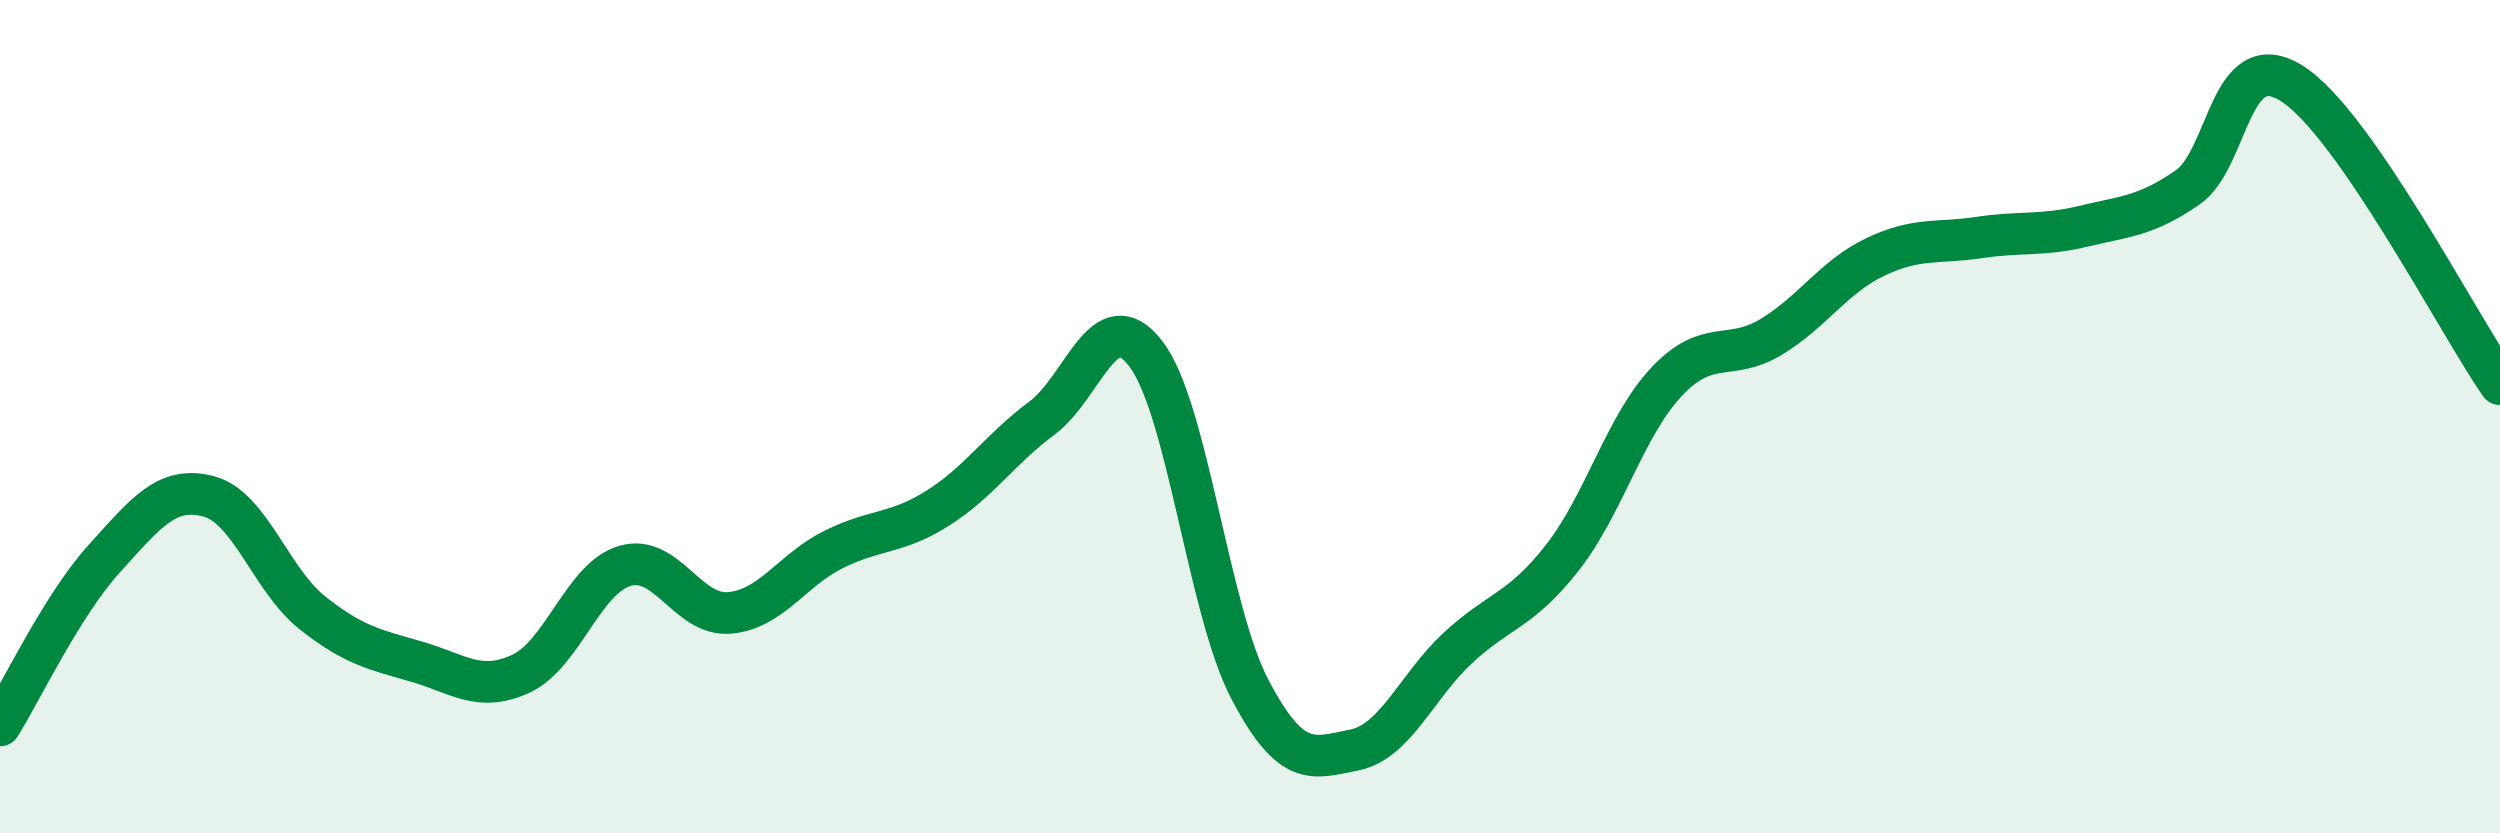
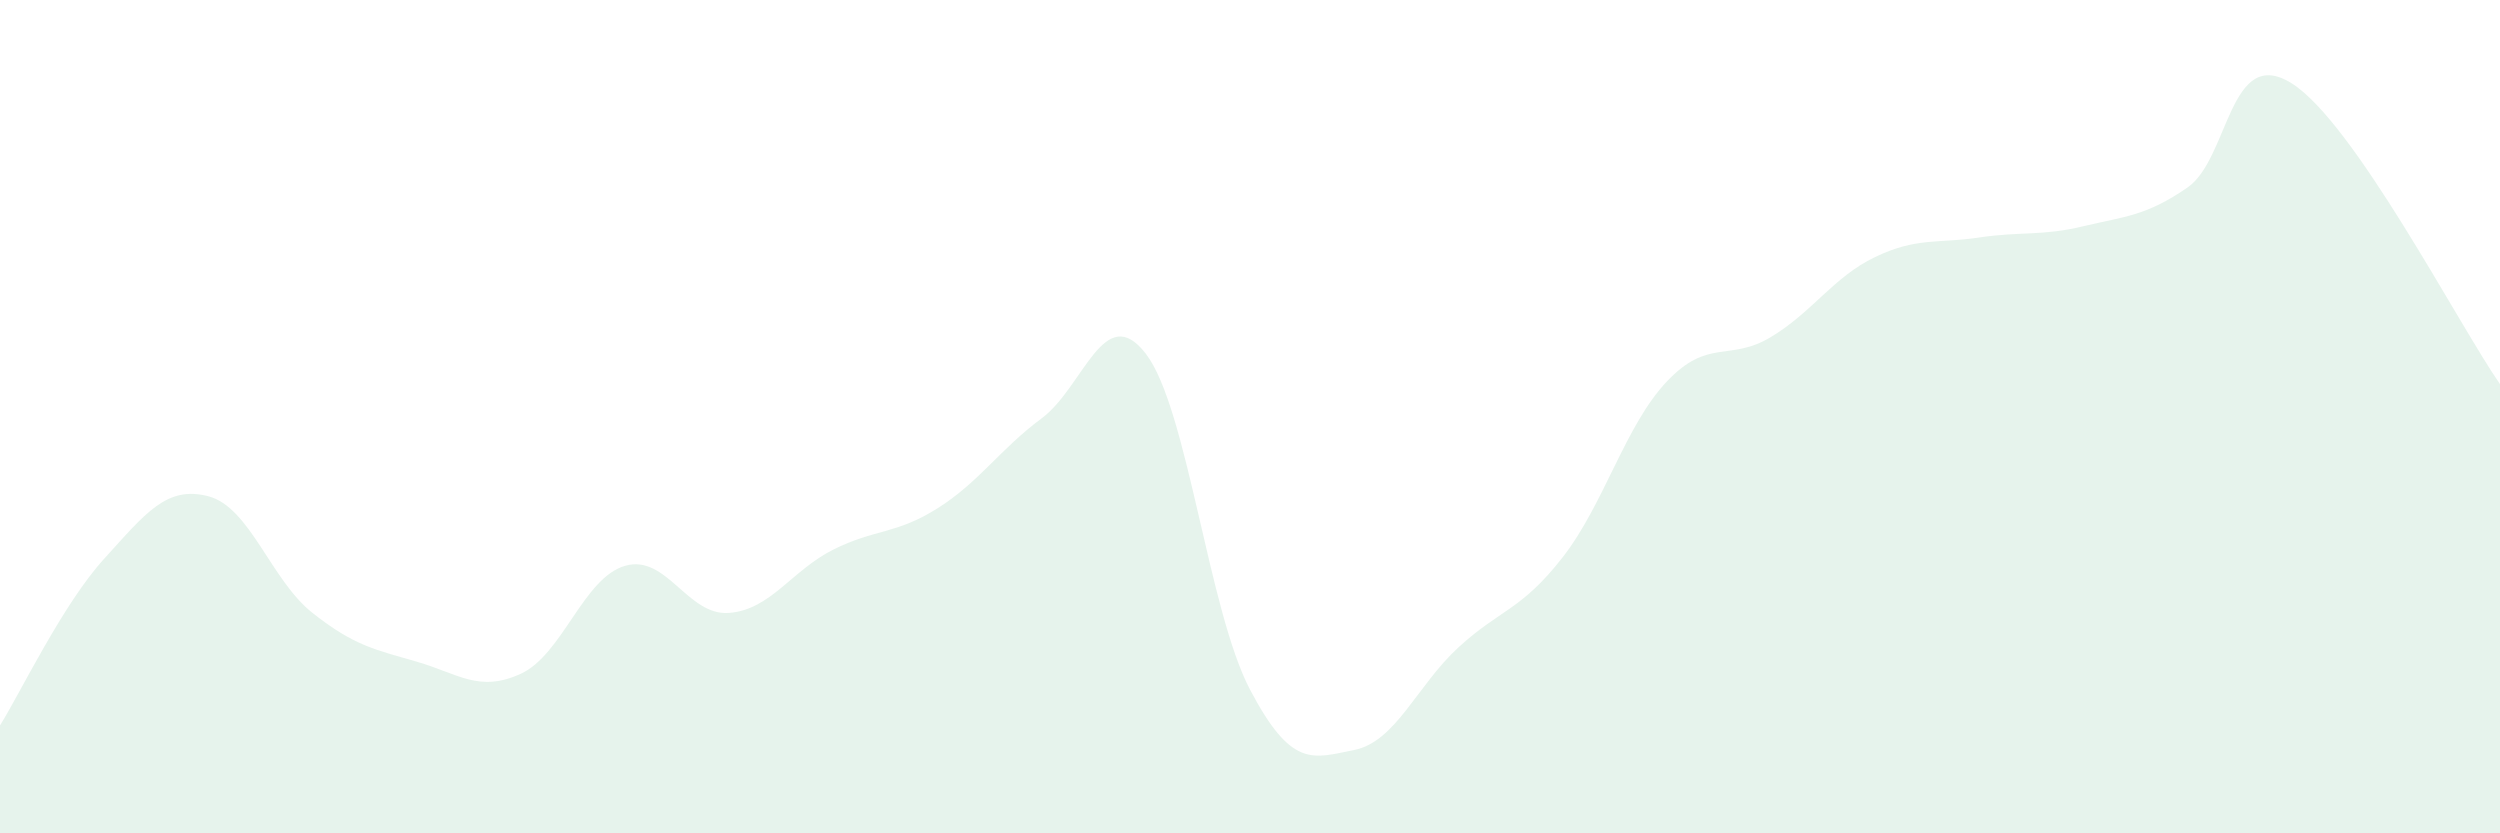
<svg xmlns="http://www.w3.org/2000/svg" width="60" height="20" viewBox="0 0 60 20">
  <path d="M 0,17.41 C 0.5,16.61 1.5,14.51 2.5,13.41 C 3.5,12.31 4,11.65 5,11.91 C 6,12.17 6.5,13.92 7.5,14.71 C 8.5,15.5 9,15.59 10,15.88 C 11,16.17 11.5,16.63 12.5,16.17 C 13.5,15.71 14,13.87 15,13.58 C 16,13.29 16.5,14.79 17.5,14.71 C 18.5,14.63 19,13.69 20,13.19 C 21,12.69 21.5,12.83 22.5,12.2 C 23.5,11.57 24,10.78 25,10.04 C 26,9.3 26.5,7.19 27.5,8.49 C 28.5,9.79 29,14.65 30,16.55 C 31,18.45 31.5,18.2 32.5,18 C 33.5,17.8 34,16.46 35,15.54 C 36,14.62 36.5,14.66 37.5,13.38 C 38.5,12.1 39,10.22 40,9.16 C 41,8.1 41.5,8.69 42.5,8.09 C 43.5,7.49 44,6.65 45,6.17 C 46,5.69 46.5,5.85 47.5,5.7 C 48.5,5.55 49,5.67 50,5.43 C 51,5.19 51.5,5.19 52.5,4.5 C 53.5,3.81 53.5,1.06 55,2 C 56.5,2.94 59,7.78 60,9.22L60 20L0 20Z" fill="#008740" opacity="0.1" stroke-linecap="round" stroke-linejoin="round" />
-   <path d="M 0,17.41 C 0.5,16.61 1.5,14.51 2.5,13.41 C 3.5,12.31 4,11.65 5,11.91 C 6,12.17 6.5,13.92 7.5,14.71 C 8.5,15.5 9,15.59 10,15.88 C 11,16.17 11.5,16.63 12.5,16.17 C 13.5,15.71 14,13.87 15,13.58 C 16,13.29 16.5,14.79 17.5,14.71 C 18.5,14.63 19,13.69 20,13.19 C 21,12.69 21.5,12.83 22.5,12.2 C 23.5,11.57 24,10.78 25,10.04 C 26,9.3 26.5,7.19 27.5,8.49 C 28.5,9.79 29,14.65 30,16.55 C 31,18.45 31.5,18.2 32.5,18 C 33.5,17.8 34,16.46 35,15.54 C 36,14.62 36.5,14.66 37.5,13.38 C 38.5,12.1 39,10.22 40,9.16 C 41,8.1 41.5,8.69 42.5,8.09 C 43.5,7.49 44,6.65 45,6.17 C 46,5.69 46.5,5.85 47.5,5.7 C 48.5,5.55 49,5.67 50,5.43 C 51,5.19 51.5,5.19 52.5,4.5 C 53.5,3.81 53.5,1.06 55,2 C 56.5,2.94 59,7.78 60,9.22" stroke="#008740" stroke-width="1" fill="none" stroke-linecap="round" stroke-linejoin="round" />
</svg>